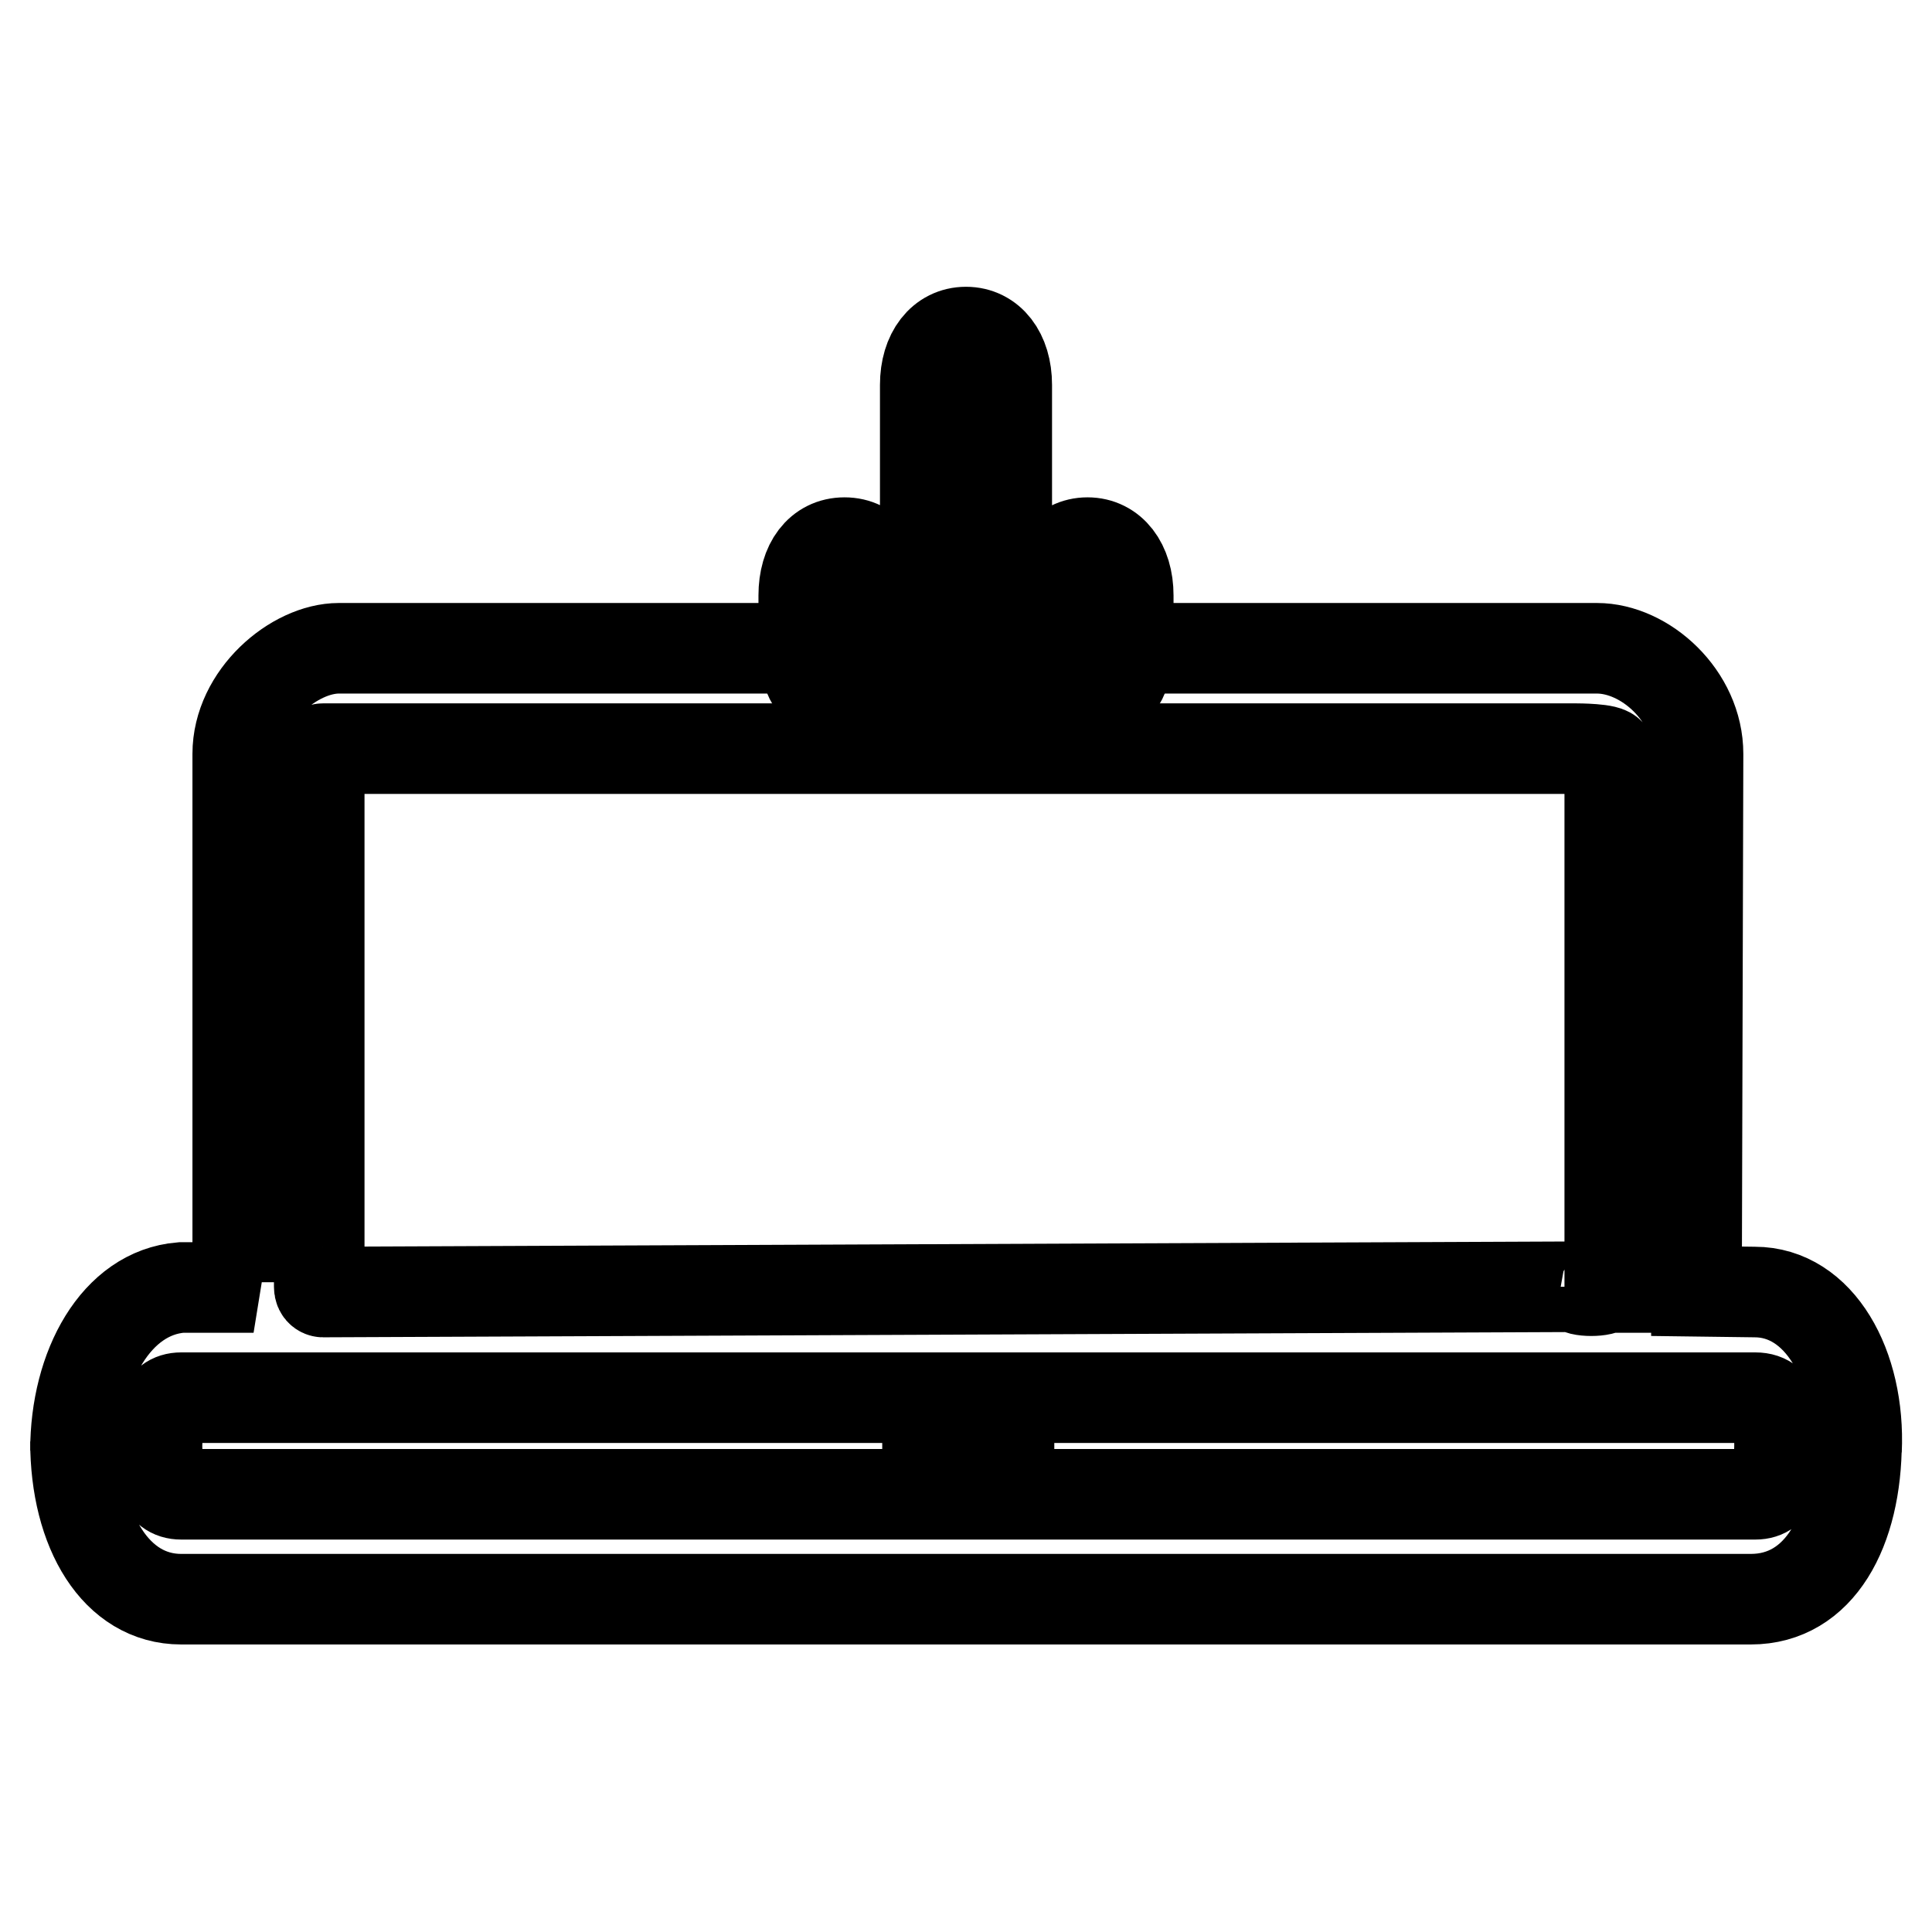
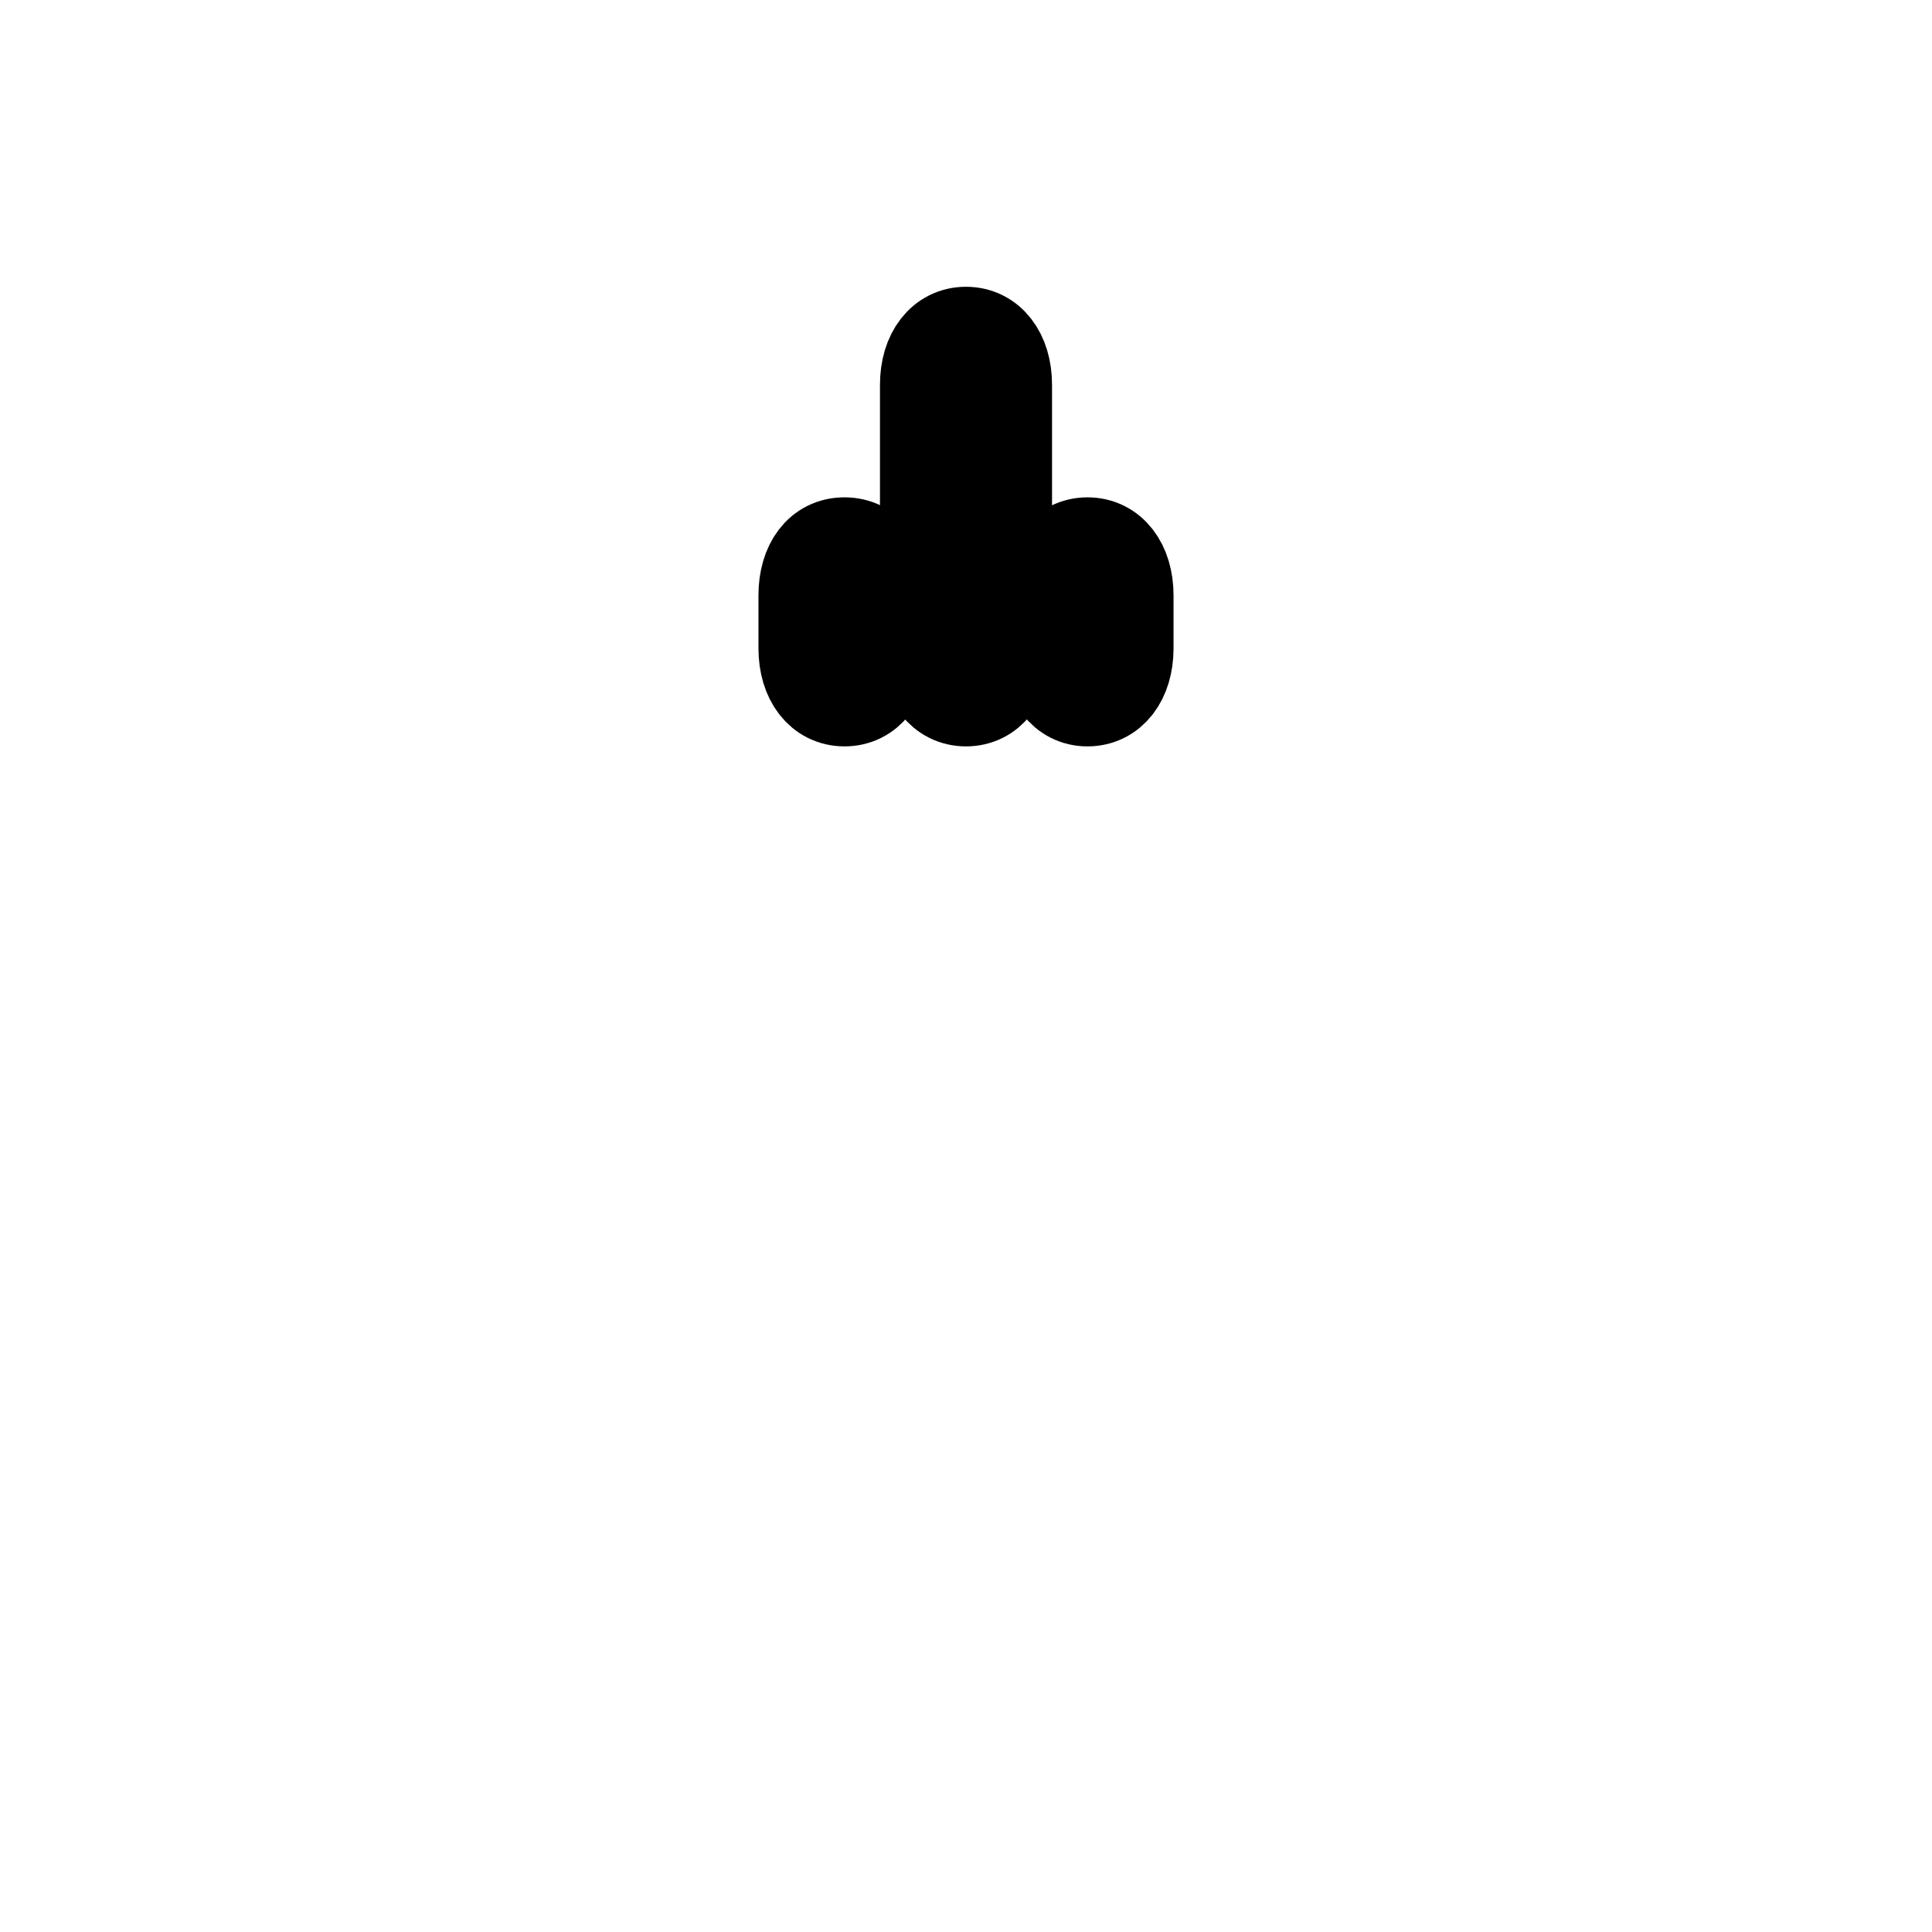
<svg xmlns="http://www.w3.org/2000/svg" version="1.1" x="0px" y="0px" viewBox="0 0 256 256" enable-background="new 0 0 256 256" xml:space="preserve">
  <g>
-     <path stroke-width="12" fill-opacity="0" stroke="#000000" d="M232.5,171.2l-7.7-0.1l0.2-71.2c0-7.7-7-14-13.4-14H44.9c-5.9,0-13.4,6.3-13.4,14v70l2.1,0.7H24 c-8.6,0.7-14,10.5-14,21.6V191c0,11.9,5.4,20.9,14,20.9h208c9.1,0,14-9.1,14-20.9v1.2C246.5,181,241.1,171.2,232.5,171.2 L232.5,171.2z M212.8,170.5c0,0.7-3.9,0.7-3.9,0l-166.1,0.7c0,0-0.5,0-0.5-0.7V99.9c0,0,0-0.7,0.5-0.7h166.1c0,0,4.4,0,4.4,0.7 v70.7h-4.4L212.8,170.5L212.8,170.5z M20.8,191v1.2c0-4.2,0.5-7,3.2-7h98.9V198H24C21.3,198,20.8,195.2,20.8,191L20.8,191z  M235.8,191c0,4.2-0.5,7-3.2,7h-98.9v-12.8h98.9c3.2,0,3.2,3.5,3.2,7V191z" />
    <path stroke-width="12" fill-opacity="0" stroke="#000000" d="M128,92.9c3.2,0,5.4-2.8,5.4-7V51c0-4.2-2.2-7-5.4-7c-3.2,0-5.4,2.8-5.4,7v34.9 C122.6,90.1,124.8,92.9,128,92.9z M111.9,92.9c3.2,0,5.4-2.8,5.4-7v-7c0-4.2-2.1-7-5.4-7s-5.4,2.8-5.4,7v7 C106.5,90.1,108.7,92.9,111.9,92.9z M144.1,92.9c3.2,0,5.4-2.8,5.4-7v-7c0-4.2-2.2-7-5.4-7s-5.4,2.8-5.4,7v7 C138.8,90.1,140.9,92.9,144.1,92.9z" />
  </g>
</svg>